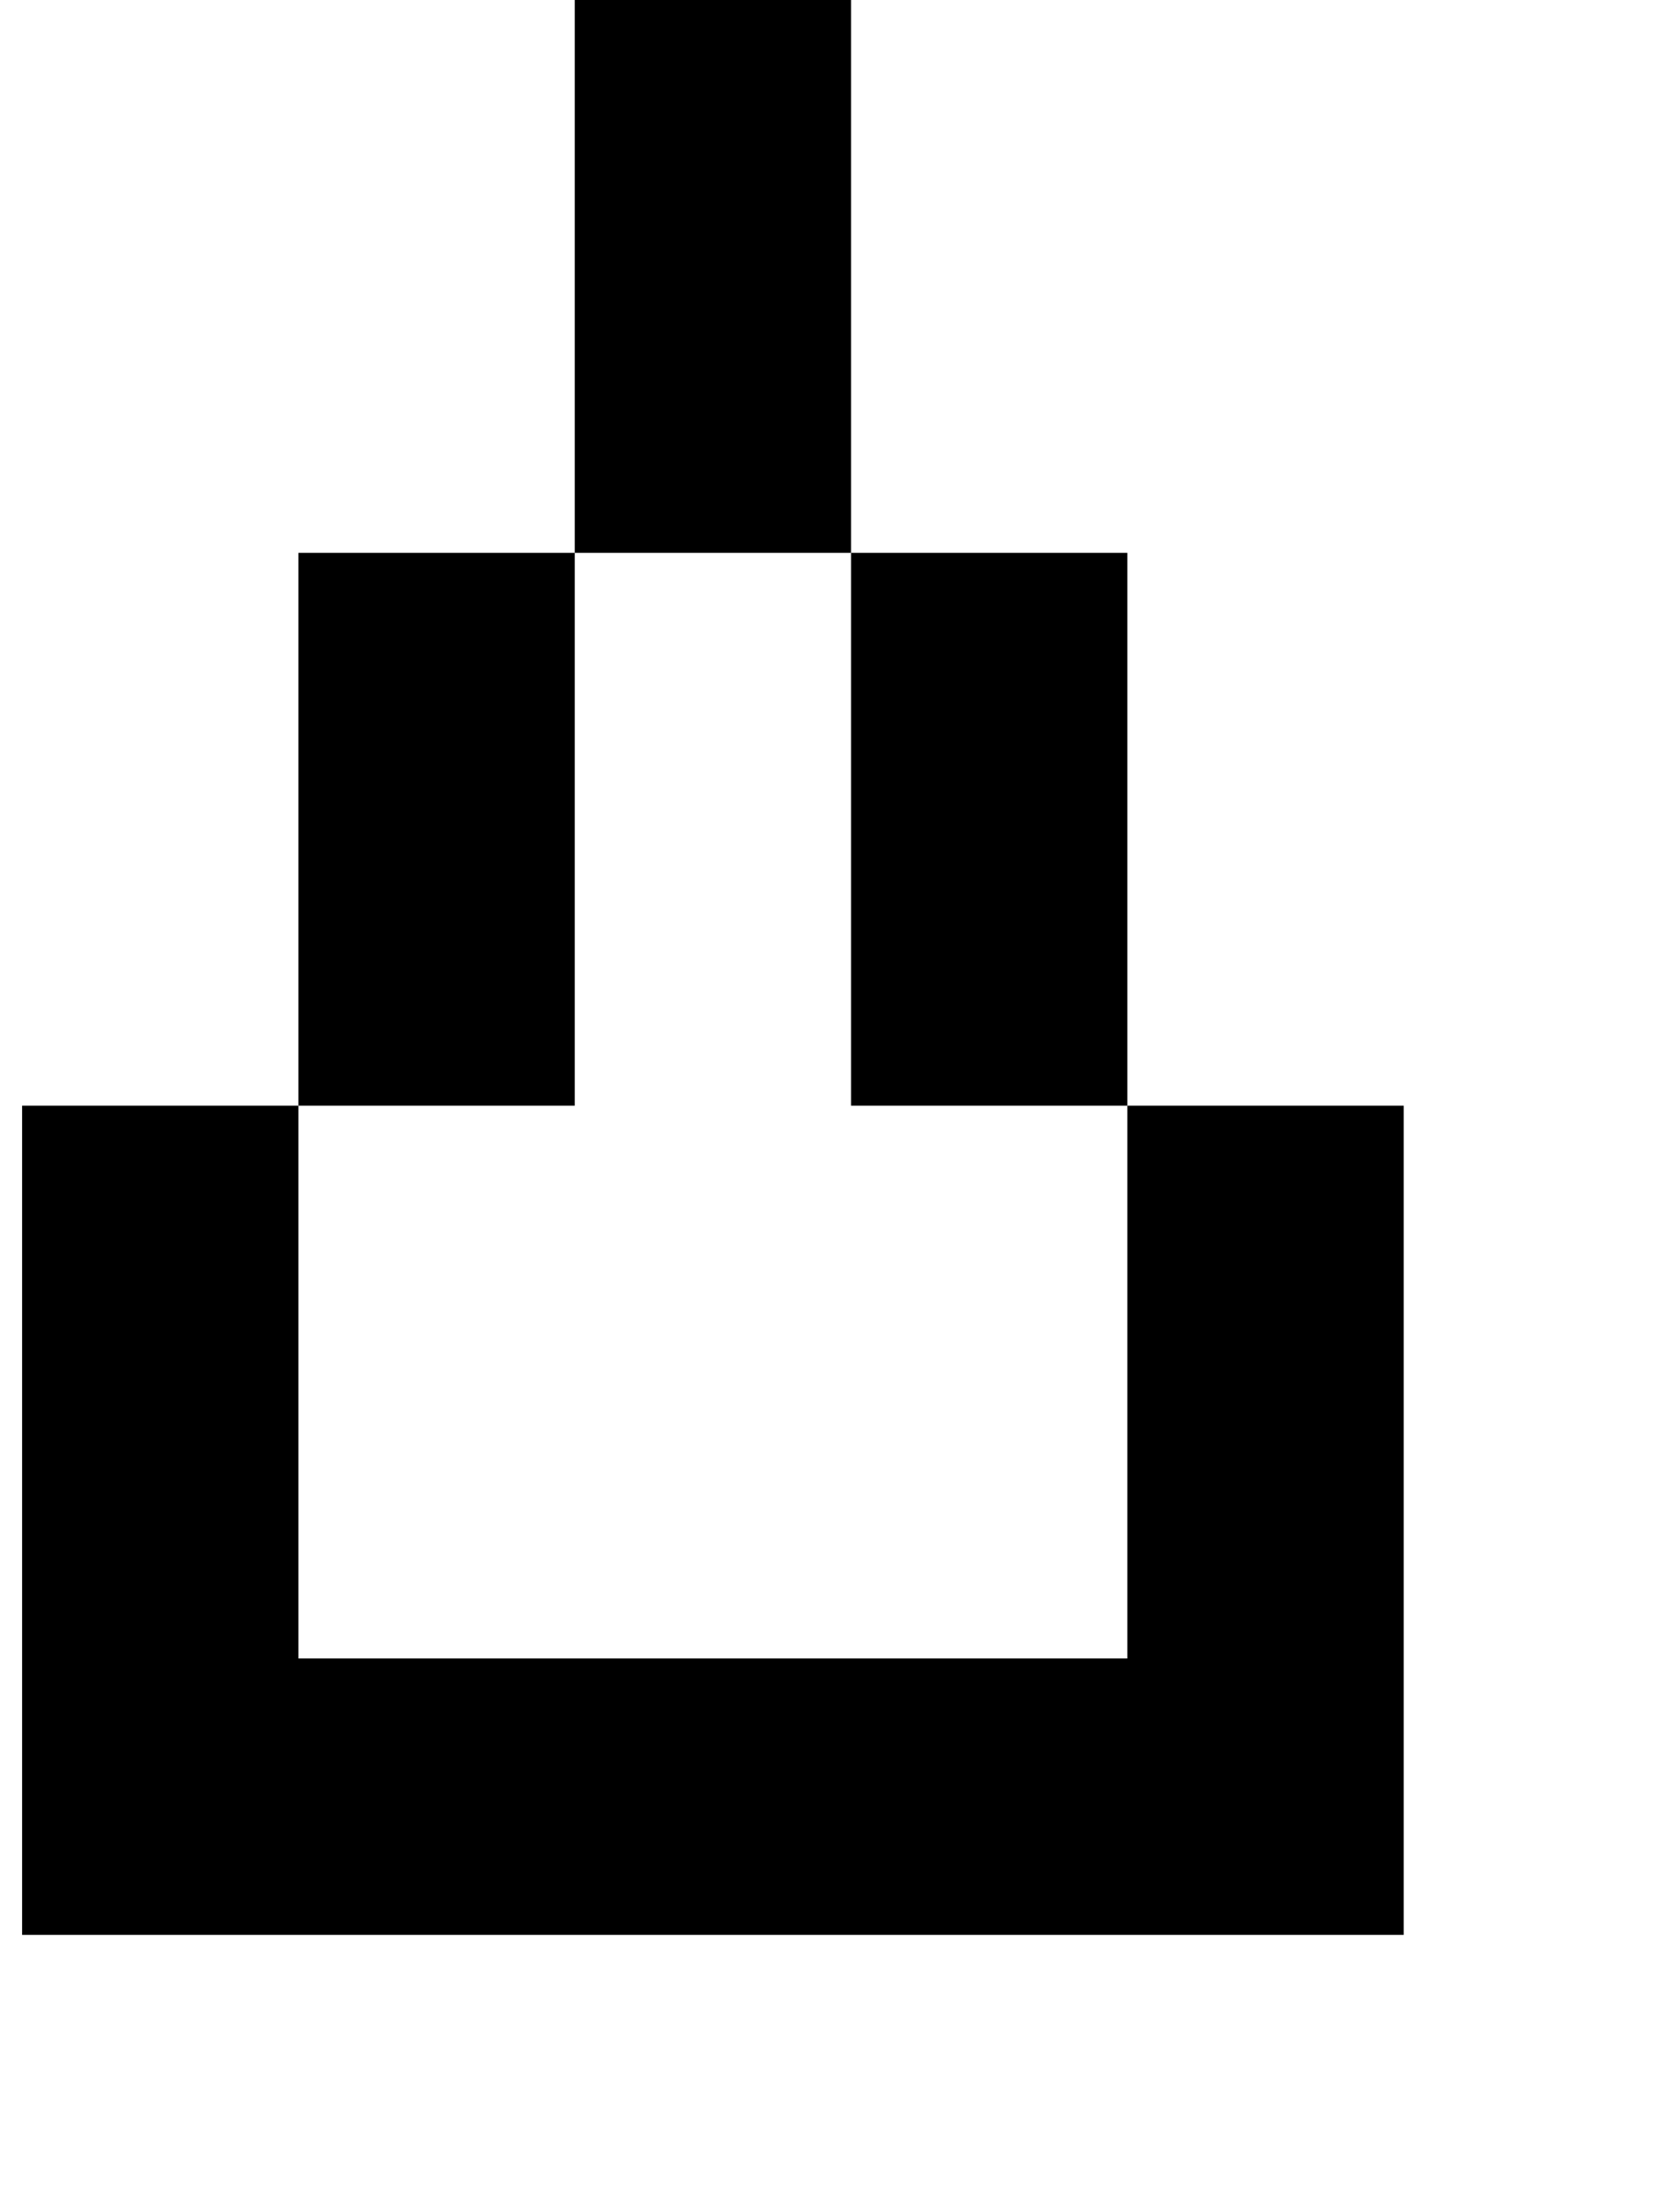
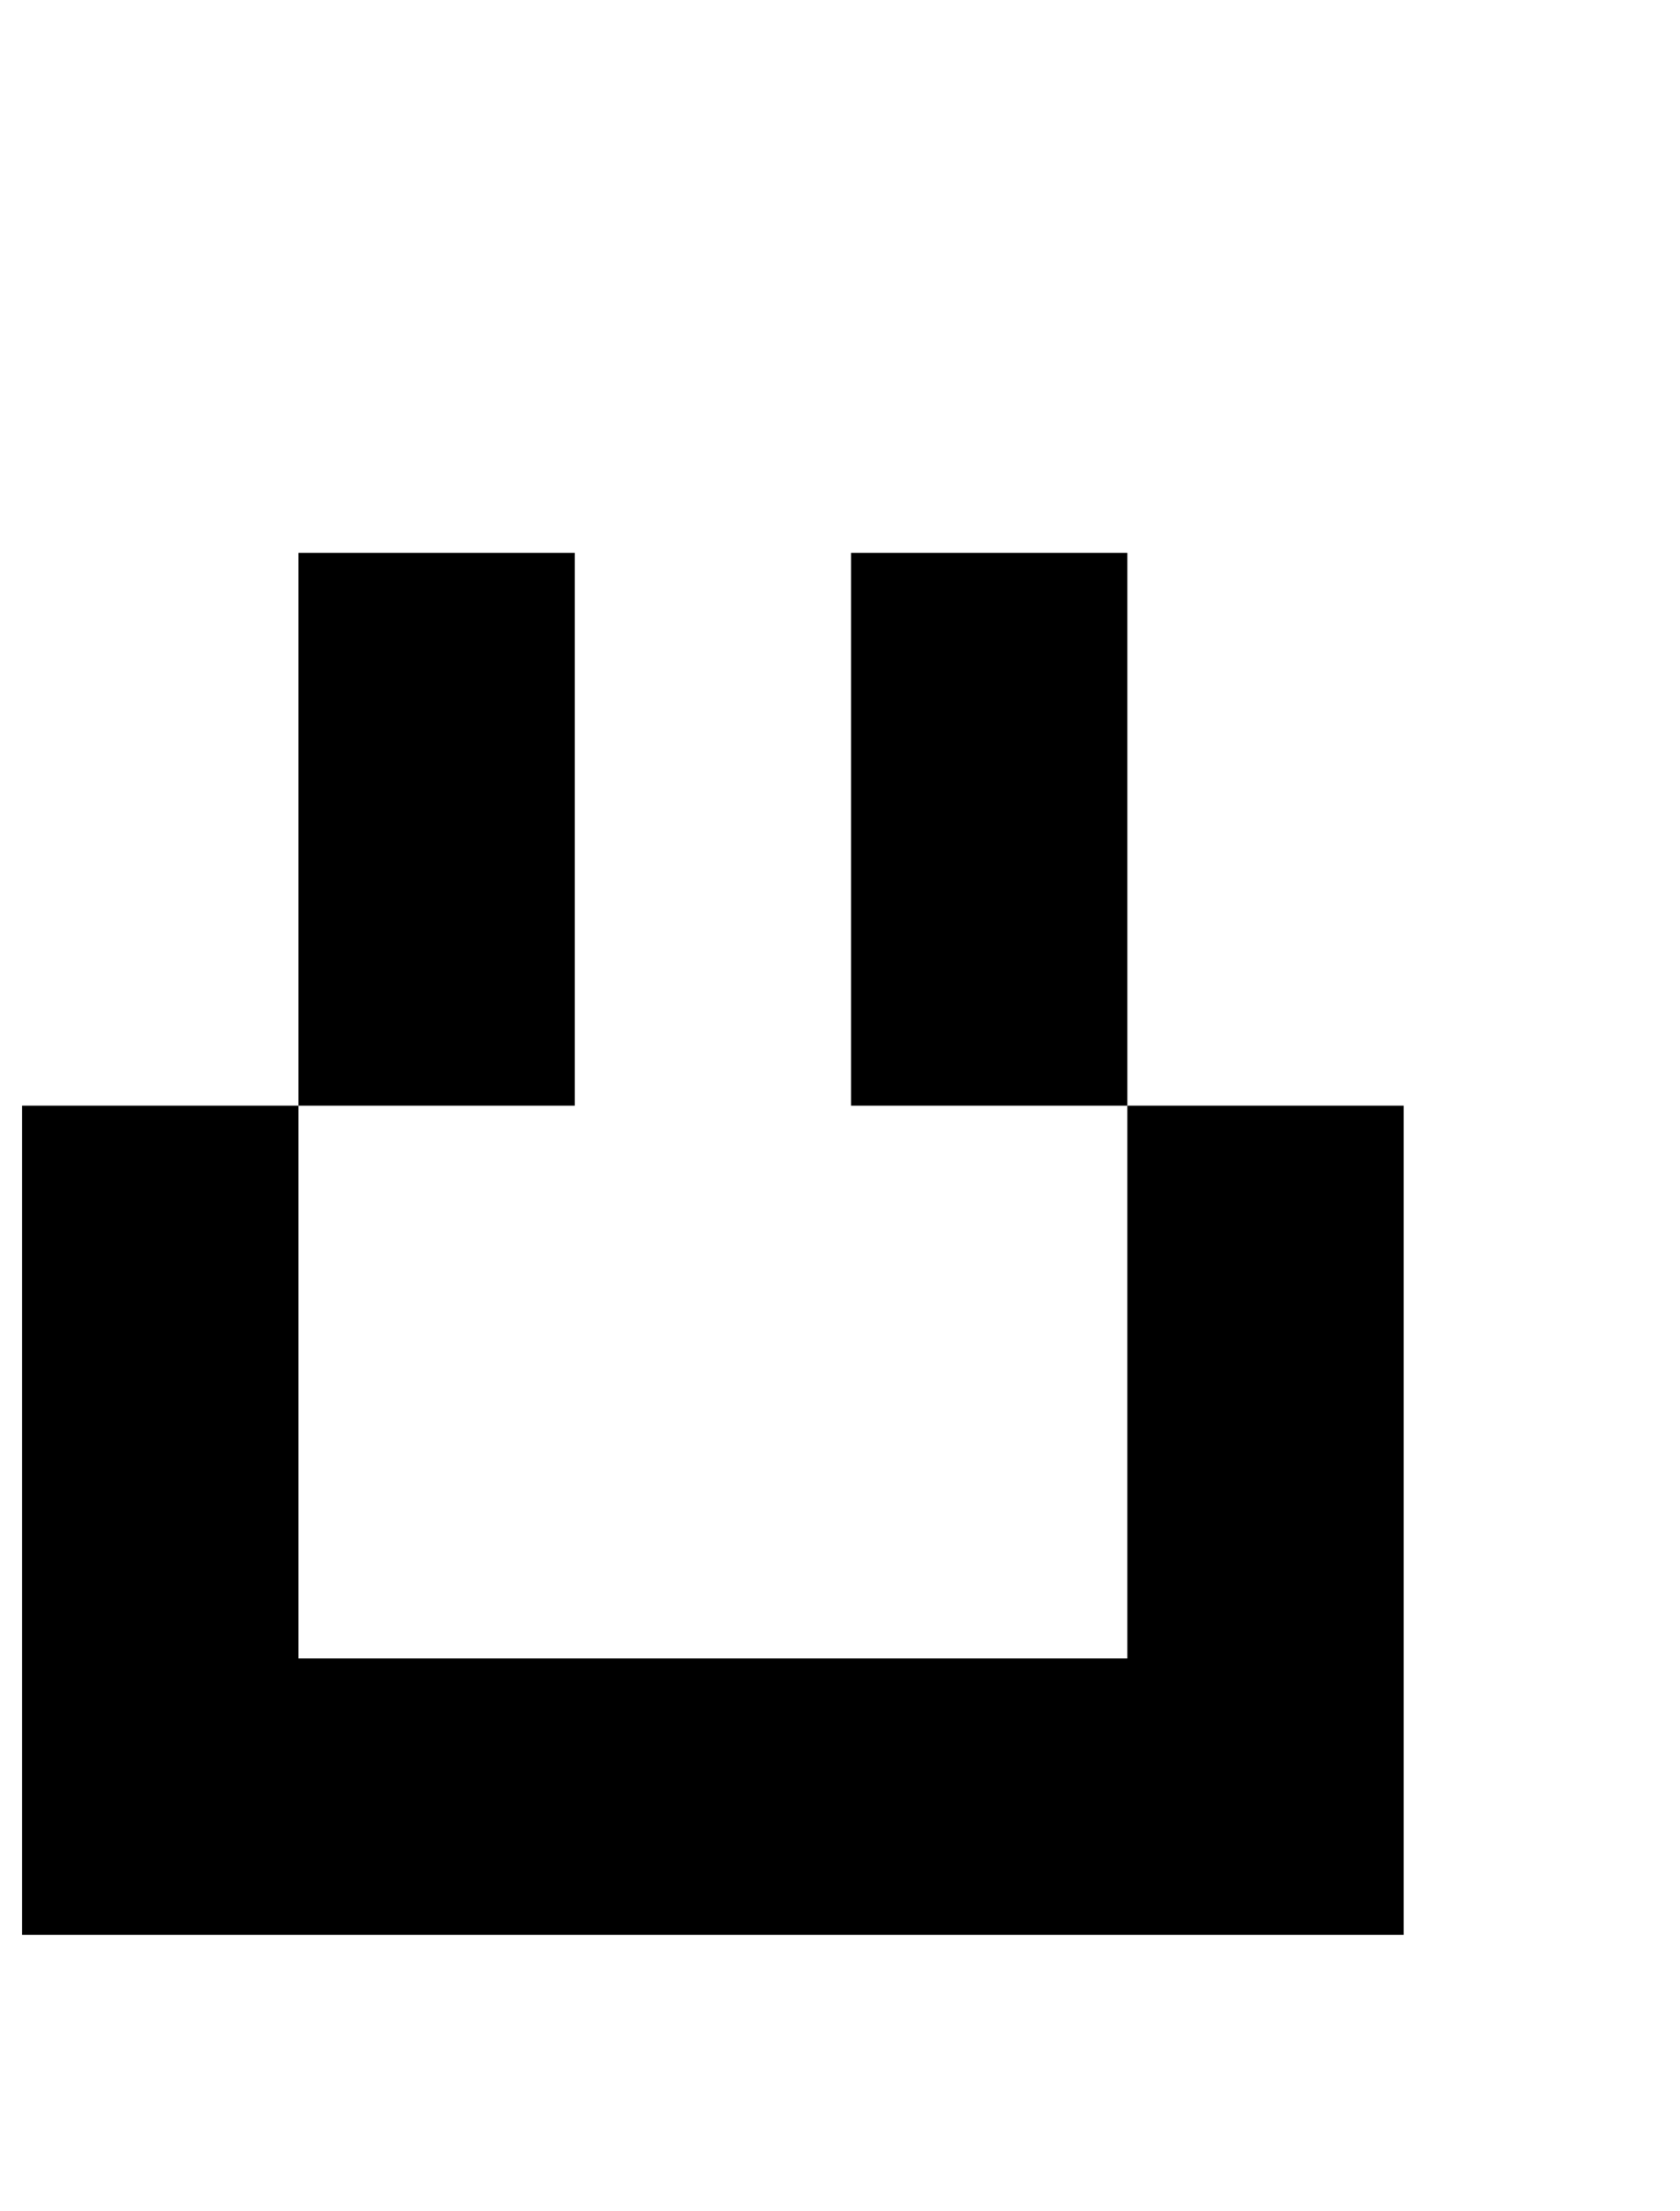
<svg xmlns="http://www.w3.org/2000/svg" version="1.1" viewBox="-10 0 760 1000">
-   <path fill="currentColor" d="M500 875h-125h-125h-125h-125v-125v-125v-125h125v125v125h125h125h125v-125v-125h125v125v125v125h-125zM500 500h-125v-125v-125h125v125v125zM125 500v-125v-125h125v125v125h-125zM375 250h-125v-125v-125h125v125v125z" />
+   <path fill="currentColor" d="M500 875h-125h-125h-125h-125v-125v-125v-125h125v125v125h125h125h125v-125v-125h125v125v125v125h-125zM500 500h-125v-125v-125h125v125v125zM125 500v-125v-125h125v125v125h-125zM375 250h-125v-125v-125v125v125z" />
</svg>